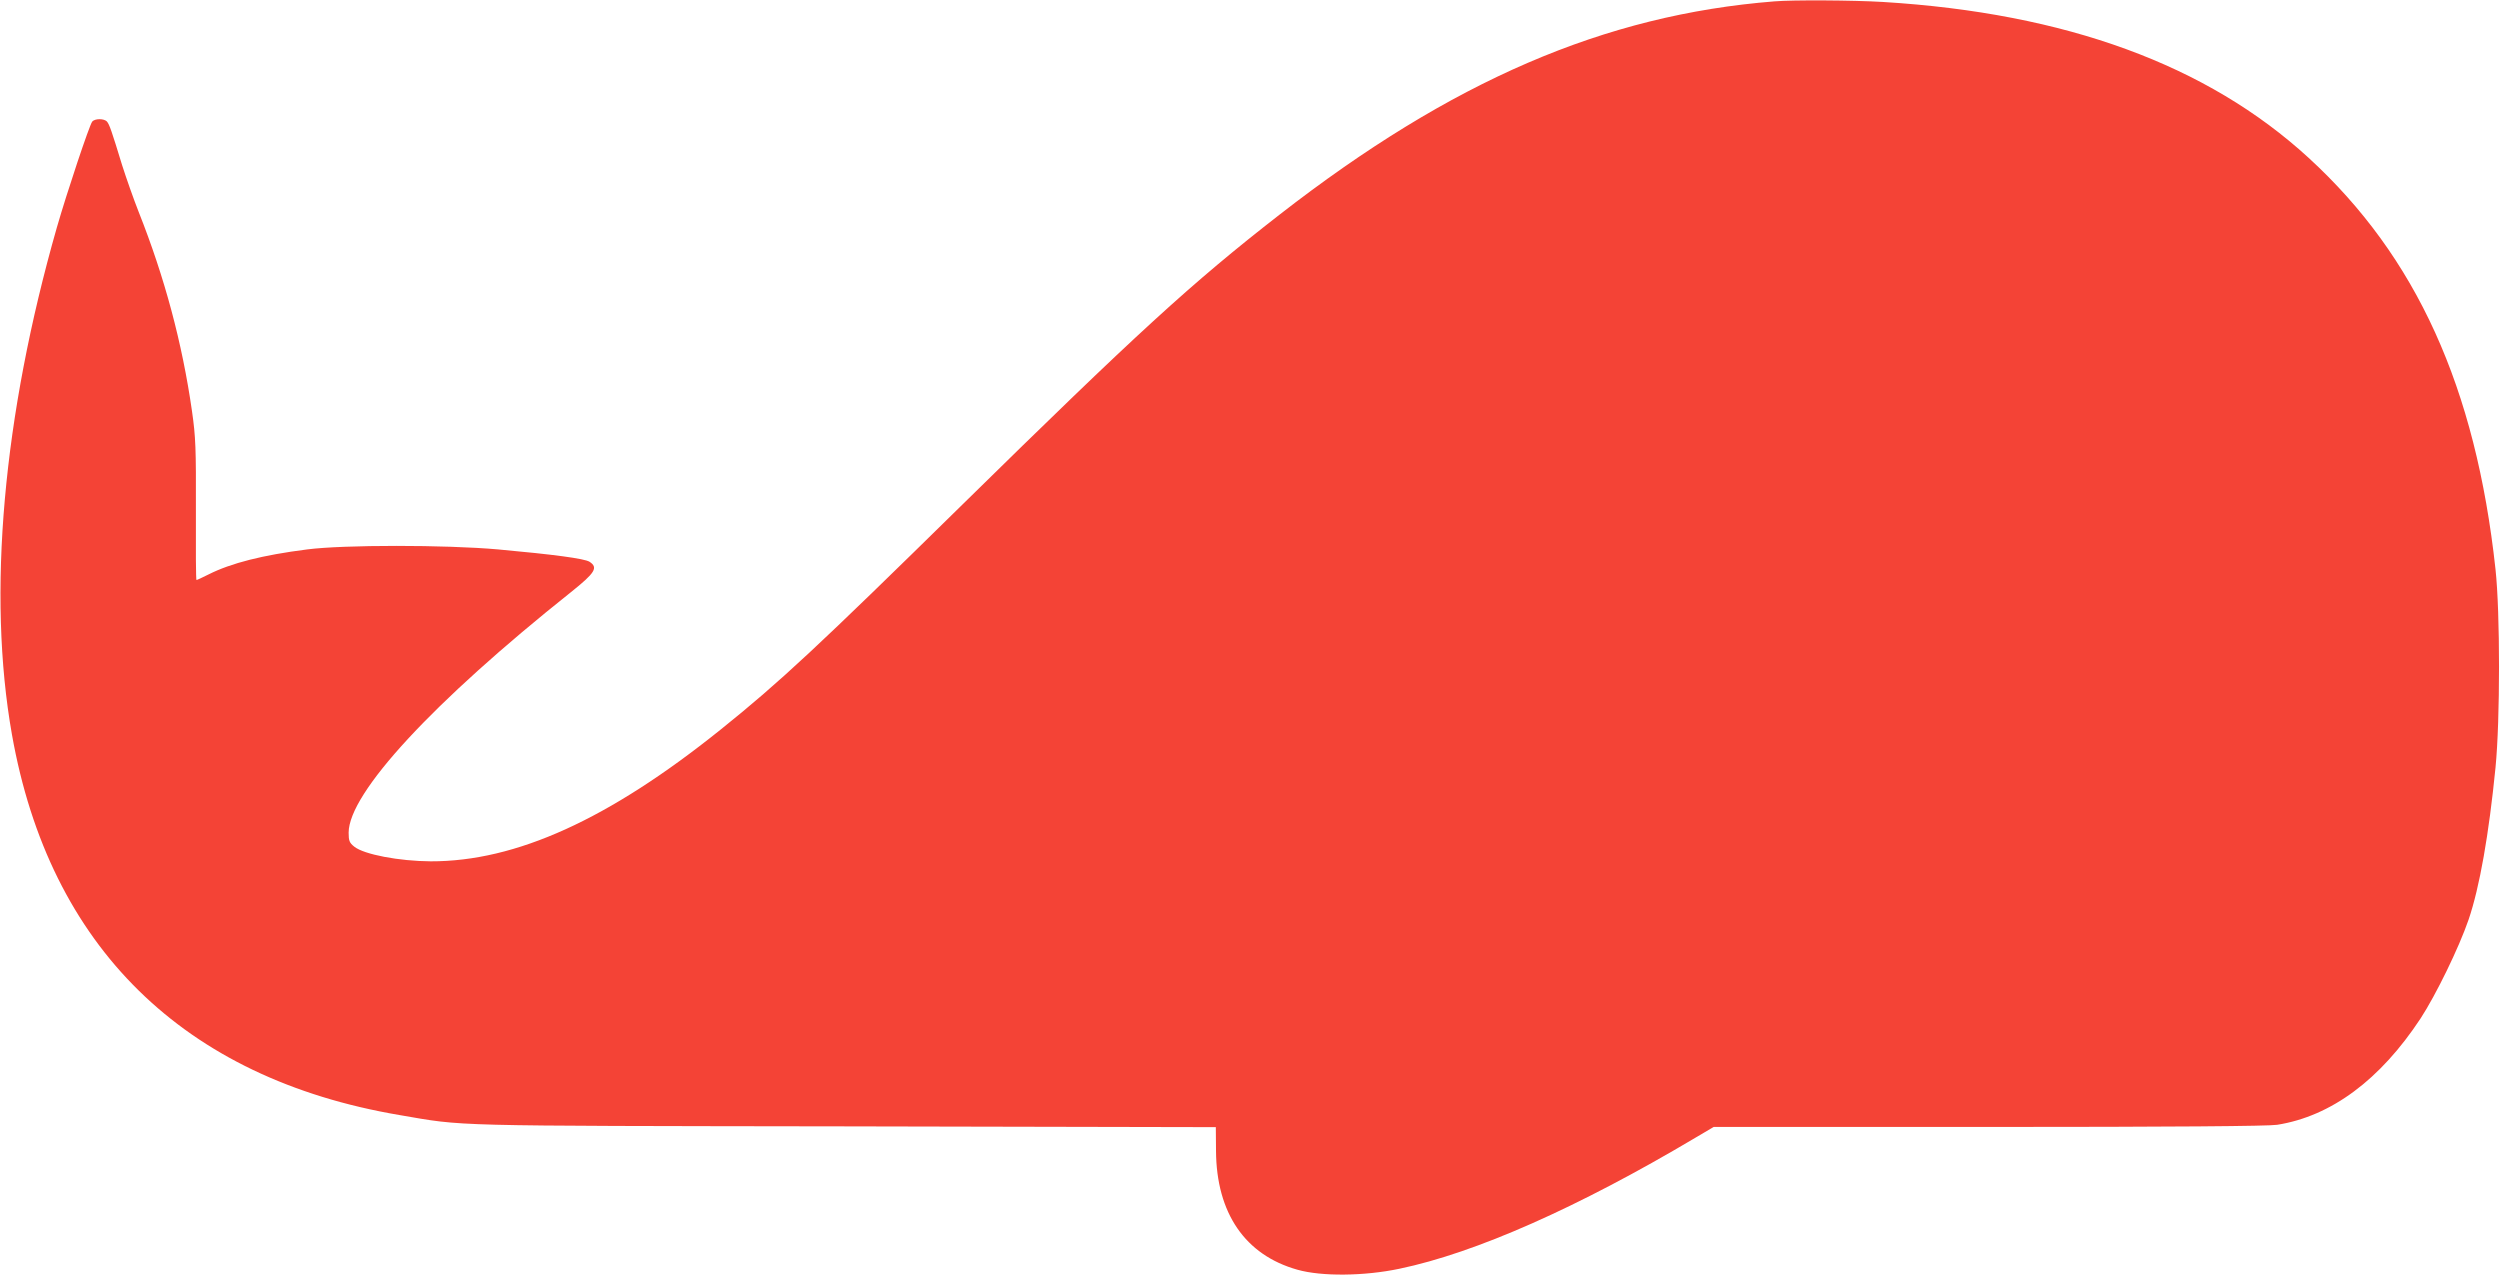
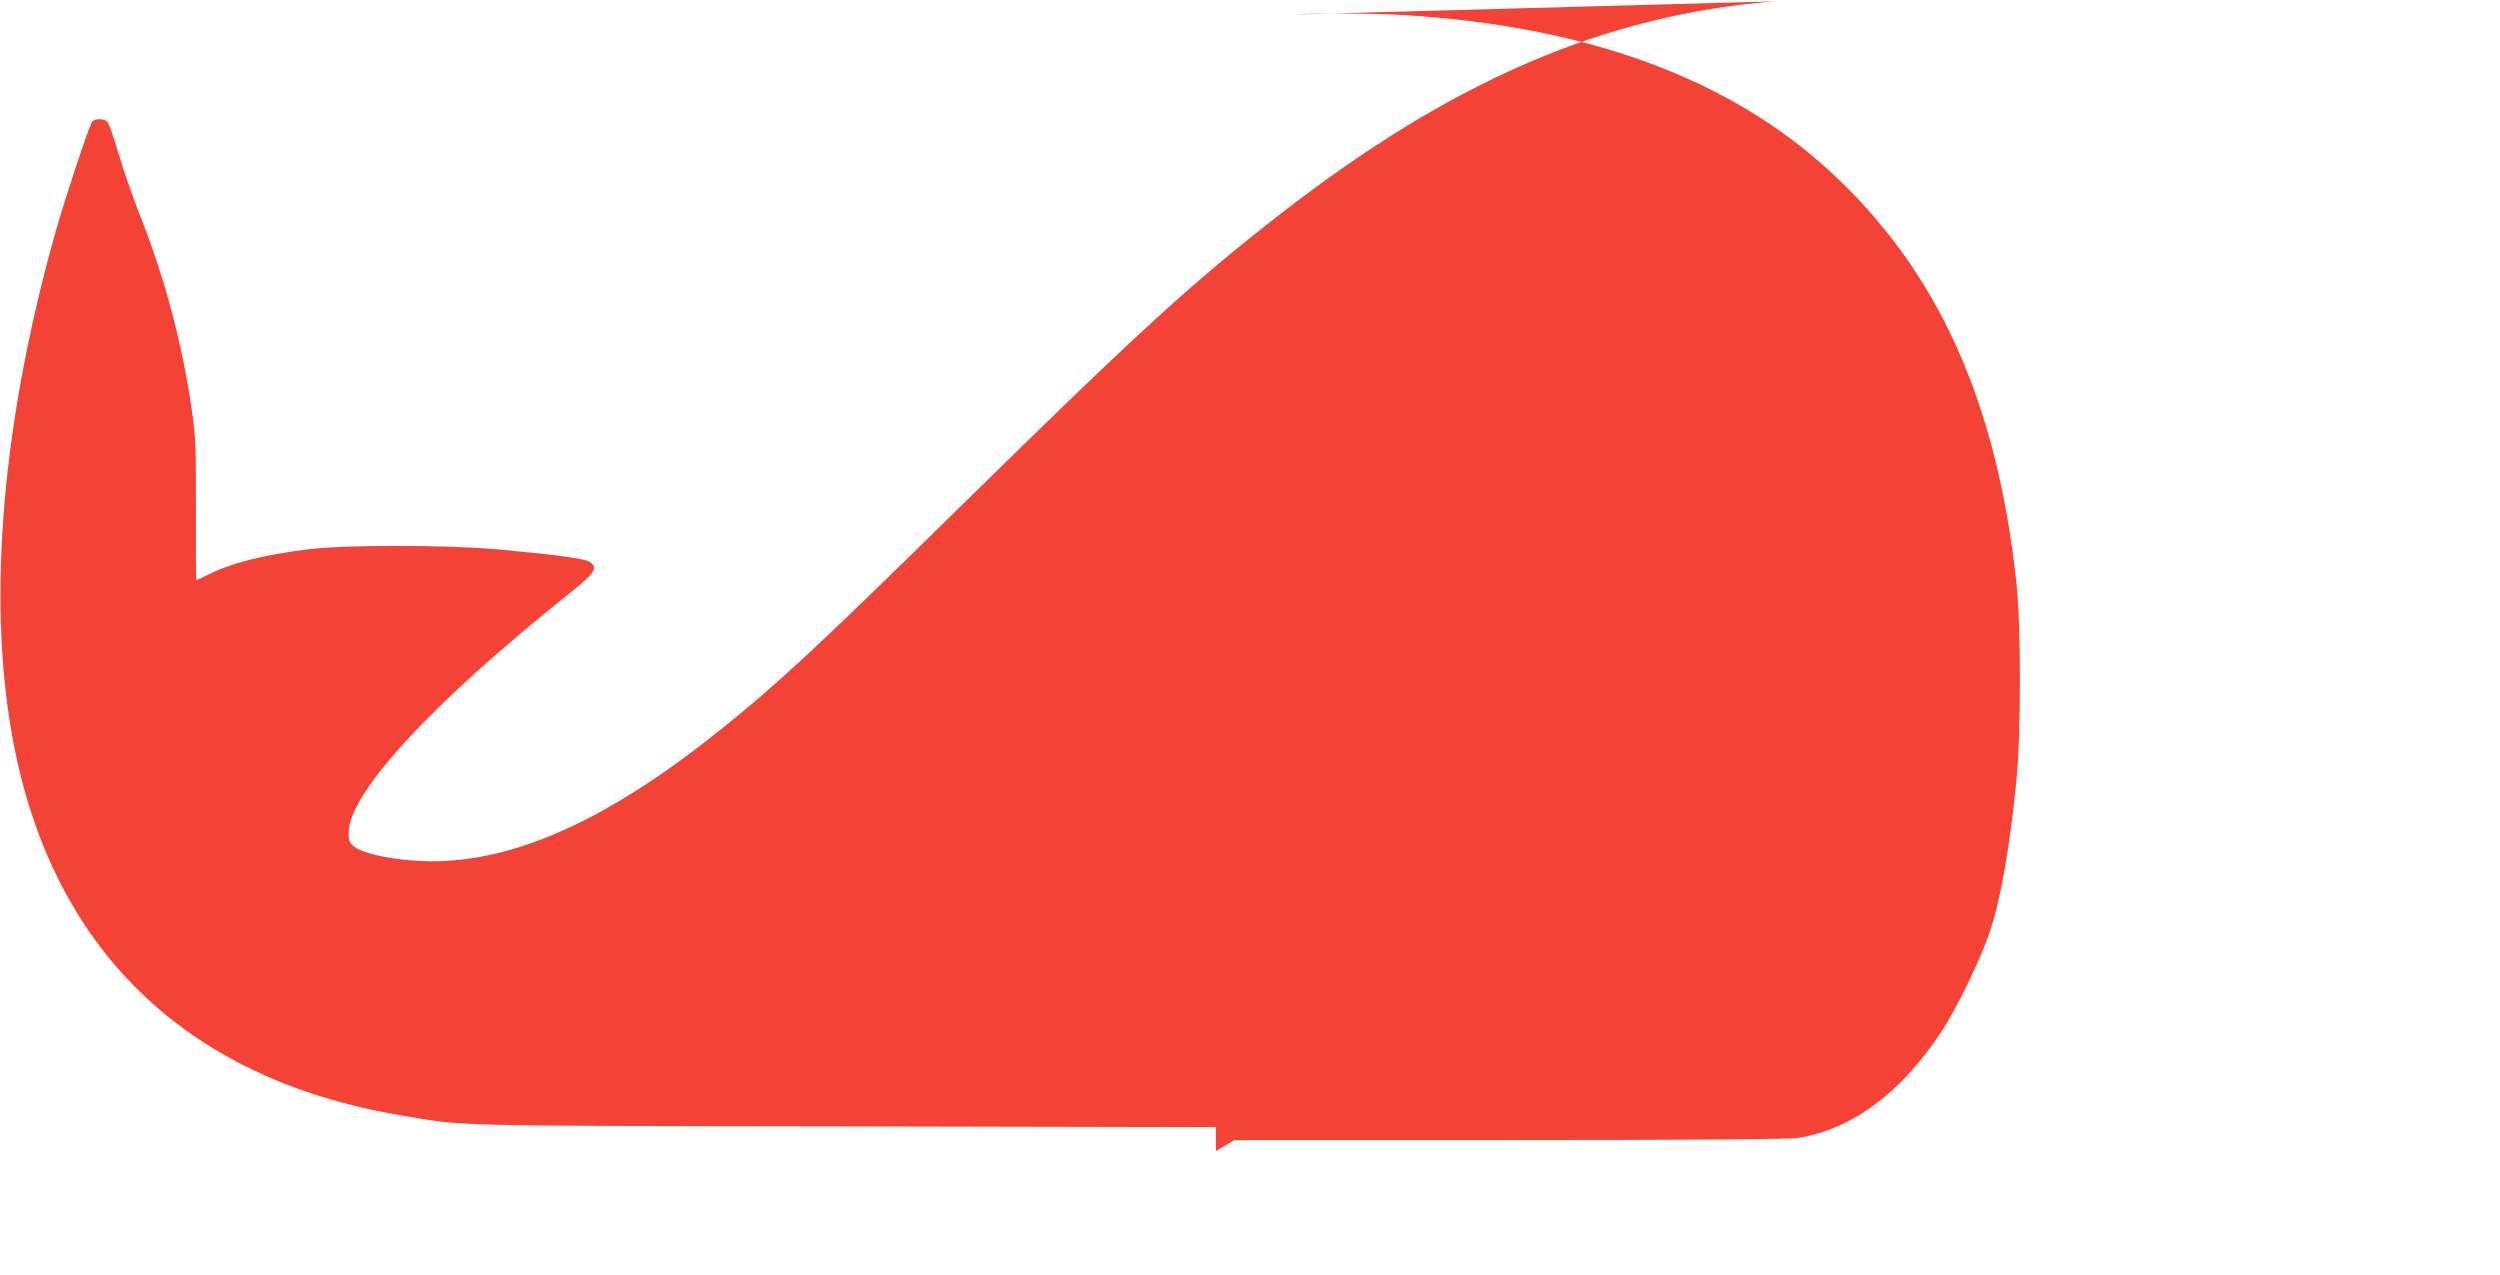
<svg xmlns="http://www.w3.org/2000/svg" version="1.0" width="1280pt" height="653pt" viewBox="0 0 1280 653" preserveAspectRatio="xMidYMid meet">
  <g transform="translate(0,653) scale(0.1,-0.1)" fill="#f44336" stroke="none">
-     <path d="M9085 6523 c-870 -69 -1652 -406 -2535 -1093 -451 -351 -730 -607 -1620 -1481 -743 -730 -937 -911 -1241 -1155 -573 -460 -1048 -675 -1484 -674 -161 1 -341 35 -391 75 -25 20 -29 30 -29 72 1 203 430 667 1138 1231 125 100 141 126 95 156 -26 16 -182 37 -468 63 -269 24 -792 24 -977 0 -228 -29 -390 -70 -505 -128 -32 -16 -60 -29 -62 -29 -3 0 -4 161 -3 358 1 317 -1 374 -20 507 -50 349 -140 685 -273 1020 -26 66 -64 174 -85 240 -53 174 -65 208 -77 222 -14 17 -63 17 -76 0 -14 -17 -129 -361 -181 -542 -276 -966 -357 -1877 -230 -2595 192 -1087 878 -1761 1984 -1949 339 -58 217 -55 2280 -58 l1900 -4 1 -122 c2 -318 149 -533 417 -608 123 -35 342 -33 522 5 389 81 915 314 1514 670 l95 56 1410 0 c934 0 1433 4 1475 11 277 44 527 230 734 544 79 121 197 363 246 506 57 167 104 437 138 779 24 245 24 793 0 1015 -101 931 -405 1601 -957 2107 -519 476 -1243 741 -2180 798 -152 9 -460 11 -555 3z" />
+     <path d="M9085 6523 c-870 -69 -1652 -406 -2535 -1093 -451 -351 -730 -607 -1620 -1481 -743 -730 -937 -911 -1241 -1155 -573 -460 -1048 -675 -1484 -674 -161 1 -341 35 -391 75 -25 20 -29 30 -29 72 1 203 430 667 1138 1231 125 100 141 126 95 156 -26 16 -182 37 -468 63 -269 24 -792 24 -977 0 -228 -29 -390 -70 -505 -128 -32 -16 -60 -29 -62 -29 -3 0 -4 161 -3 358 1 317 -1 374 -20 507 -50 349 -140 685 -273 1020 -26 66 -64 174 -85 240 -53 174 -65 208 -77 222 -14 17 -63 17 -76 0 -14 -17 -129 -361 -181 -542 -276 -966 -357 -1877 -230 -2595 192 -1087 878 -1761 1984 -1949 339 -58 217 -55 2280 -58 l1900 -4 1 -122 l95 56 1410 0 c934 0 1433 4 1475 11 277 44 527 230 734 544 79 121 197 363 246 506 57 167 104 437 138 779 24 245 24 793 0 1015 -101 931 -405 1601 -957 2107 -519 476 -1243 741 -2180 798 -152 9 -460 11 -555 3z" />
  </g>
</svg>